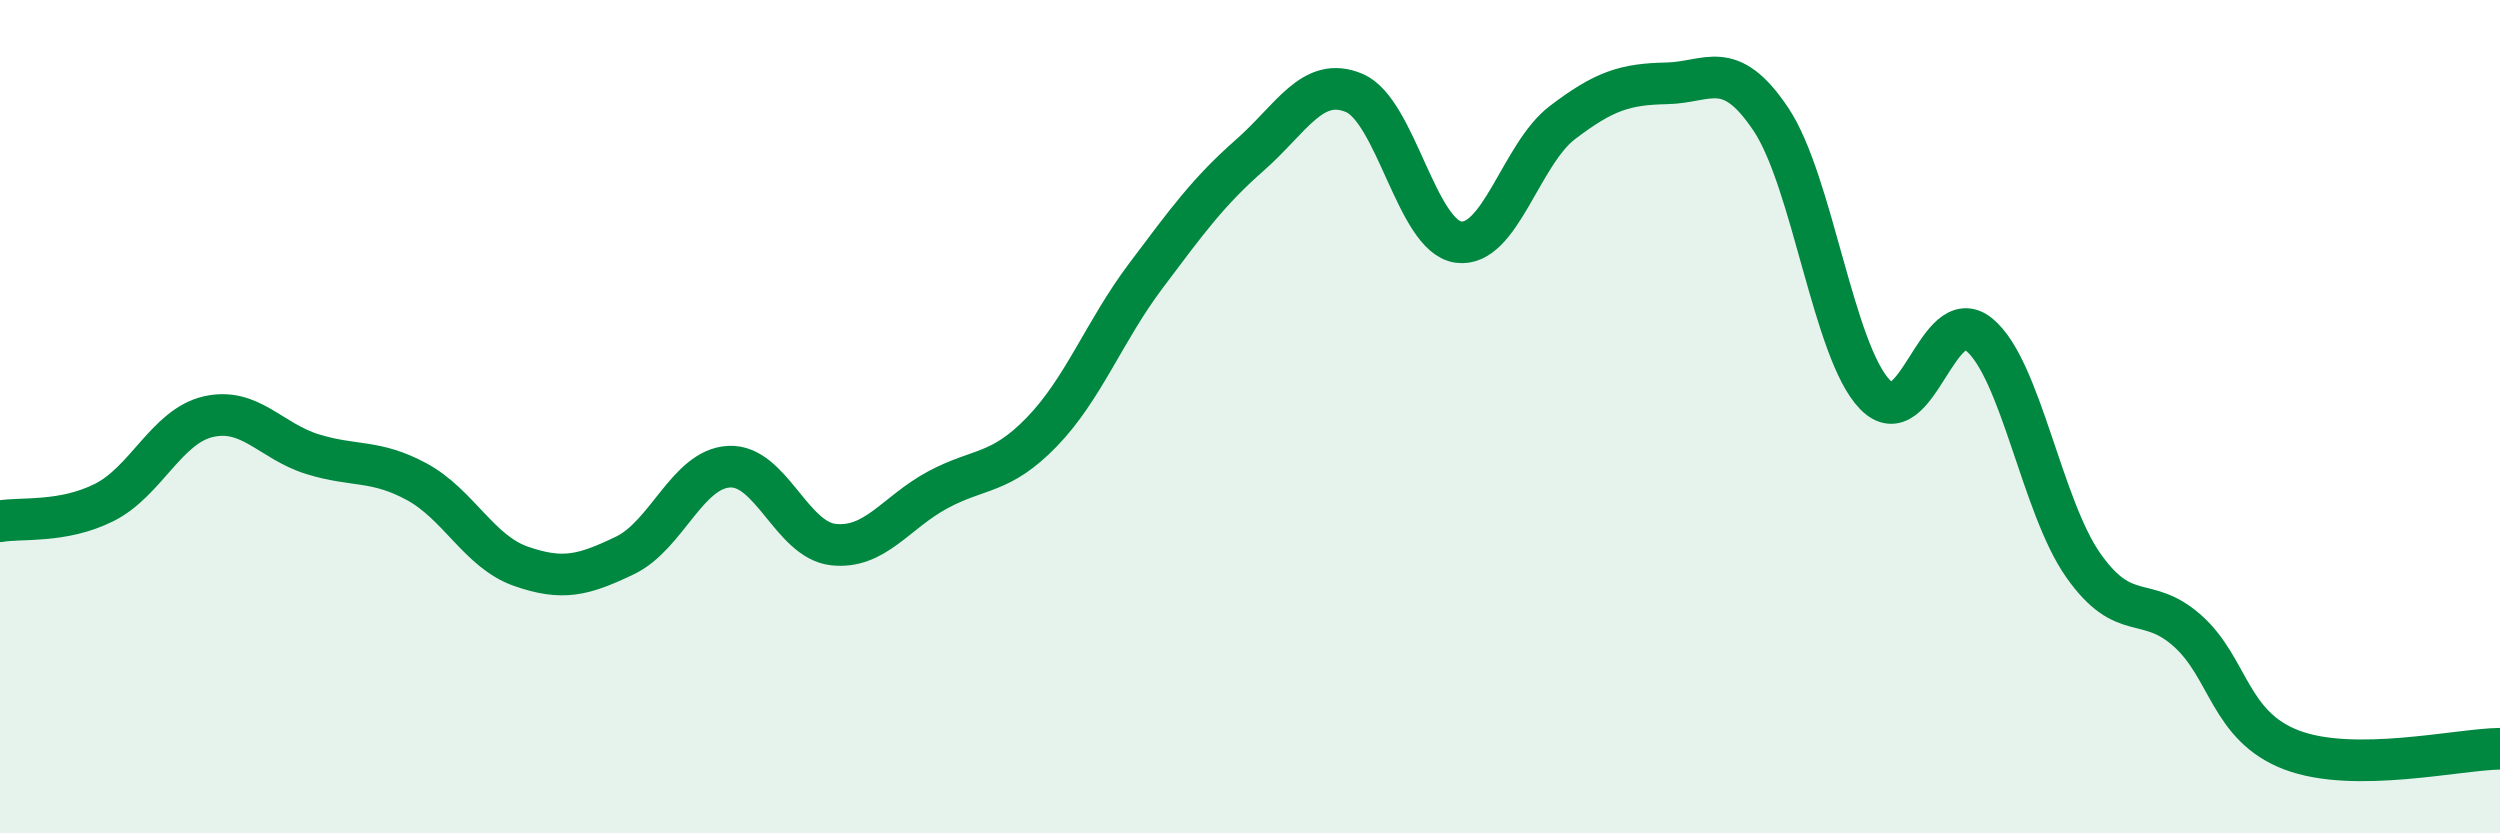
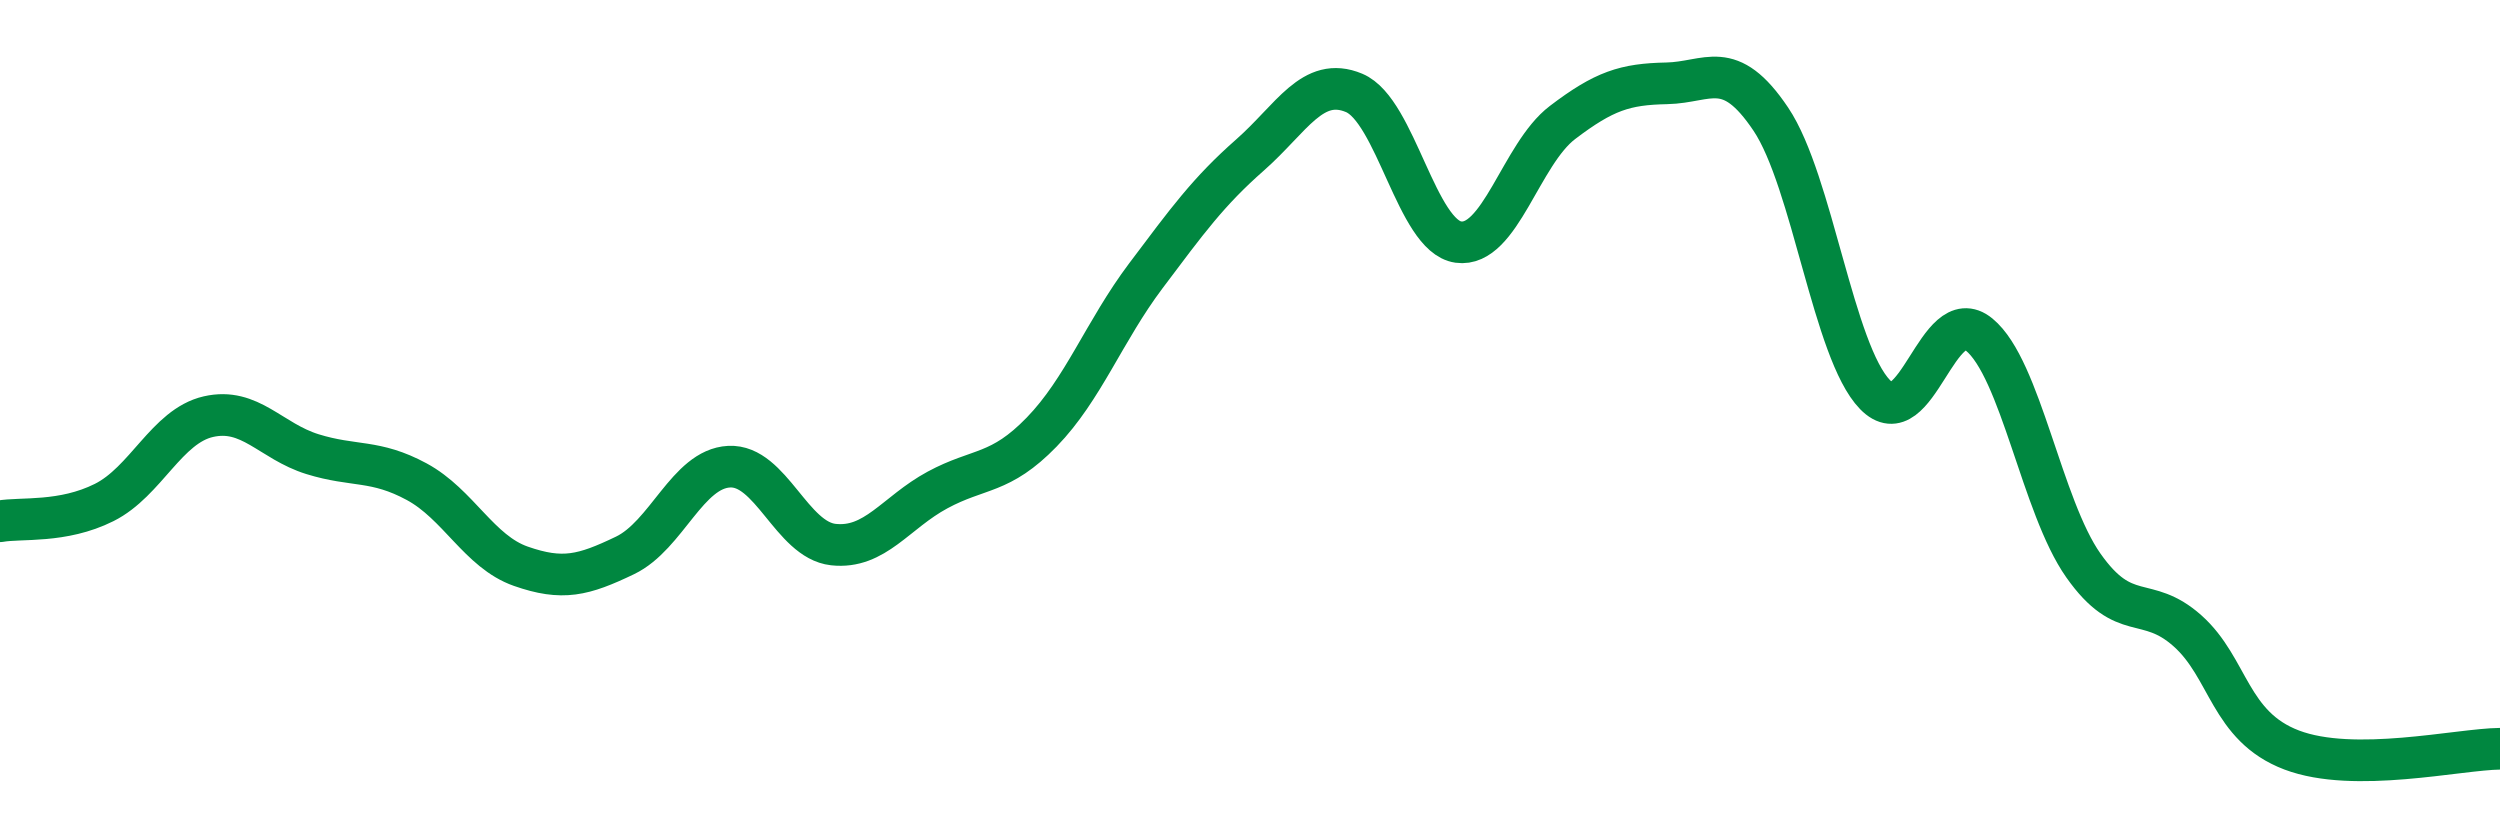
<svg xmlns="http://www.w3.org/2000/svg" width="60" height="20" viewBox="0 0 60 20">
-   <path d="M 0,12.51 C 0.5,12.42 1.5,12.56 2.5,12.06 C 3.5,11.56 4,10.23 5,10 C 6,9.77 6.5,10.59 7.5,10.9 C 8.5,11.21 9,11.02 10,11.56 C 11,12.1 11.5,13.24 12.5,13.59 C 13.5,13.94 14,13.81 15,13.33 C 16,12.85 16.5,11.25 17.5,11.2 C 18.5,11.15 19,12.96 20,13.07 C 21,13.18 21.5,12.3 22.5,11.76 C 23.5,11.22 24,11.4 25,10.37 C 26,9.34 26.5,7.95 27.5,6.62 C 28.5,5.29 29,4.6 30,3.72 C 31,2.84 31.5,1.81 32.5,2.23 C 33.5,2.65 34,5.67 35,5.81 C 36,5.95 36.5,3.7 37.5,2.94 C 38.5,2.18 39,2.02 40,2 C 41,1.98 41.5,1.37 42.5,2.86 C 43.5,4.35 44,8.44 45,9.47 C 46,10.5 46.5,7.21 47.5,8.03 C 48.5,8.85 49,12.15 50,13.57 C 51,14.99 51.5,14.25 52.5,15.14 C 53.5,16.03 53.5,17.43 55,18 C 56.5,18.57 59,17.98 60,17.97L60 20L0 20Z" fill="#008740" opacity="0.1" stroke-linecap="round" stroke-linejoin="round" />
  <path d="M 0,12.51 C 0.5,12.42 1.5,12.56 2.5,12.06 C 3.5,11.56 4,10.23 5,10 C 6,9.77 6.5,10.59 7.5,10.9 C 8.5,11.21 9,11.02 10,11.56 C 11,12.1 11.5,13.24 12.5,13.59 C 13.5,13.94 14,13.81 15,13.33 C 16,12.85 16.5,11.25 17.5,11.2 C 18.5,11.15 19,12.96 20,13.07 C 21,13.18 21.5,12.3 22.5,11.76 C 23.5,11.22 24,11.4 25,10.37 C 26,9.34 26.5,7.95 27.5,6.62 C 28.5,5.29 29,4.6 30,3.72 C 31,2.84 31.5,1.81 32.5,2.23 C 33.5,2.65 34,5.67 35,5.81 C 36,5.95 36.5,3.7 37.5,2.94 C 38.5,2.18 39,2.02 40,2 C 41,1.98 41.5,1.37 42.5,2.86 C 43.5,4.35 44,8.44 45,9.47 C 46,10.5 46.5,7.21 47.5,8.03 C 48.5,8.85 49,12.15 50,13.57 C 51,14.99 51.5,14.25 52.5,15.14 C 53.5,16.03 53.5,17.43 55,18 C 56.5,18.57 59,17.98 60,17.97" stroke="#008740" stroke-width="1" fill="none" stroke-linecap="round" stroke-linejoin="round" />
</svg>